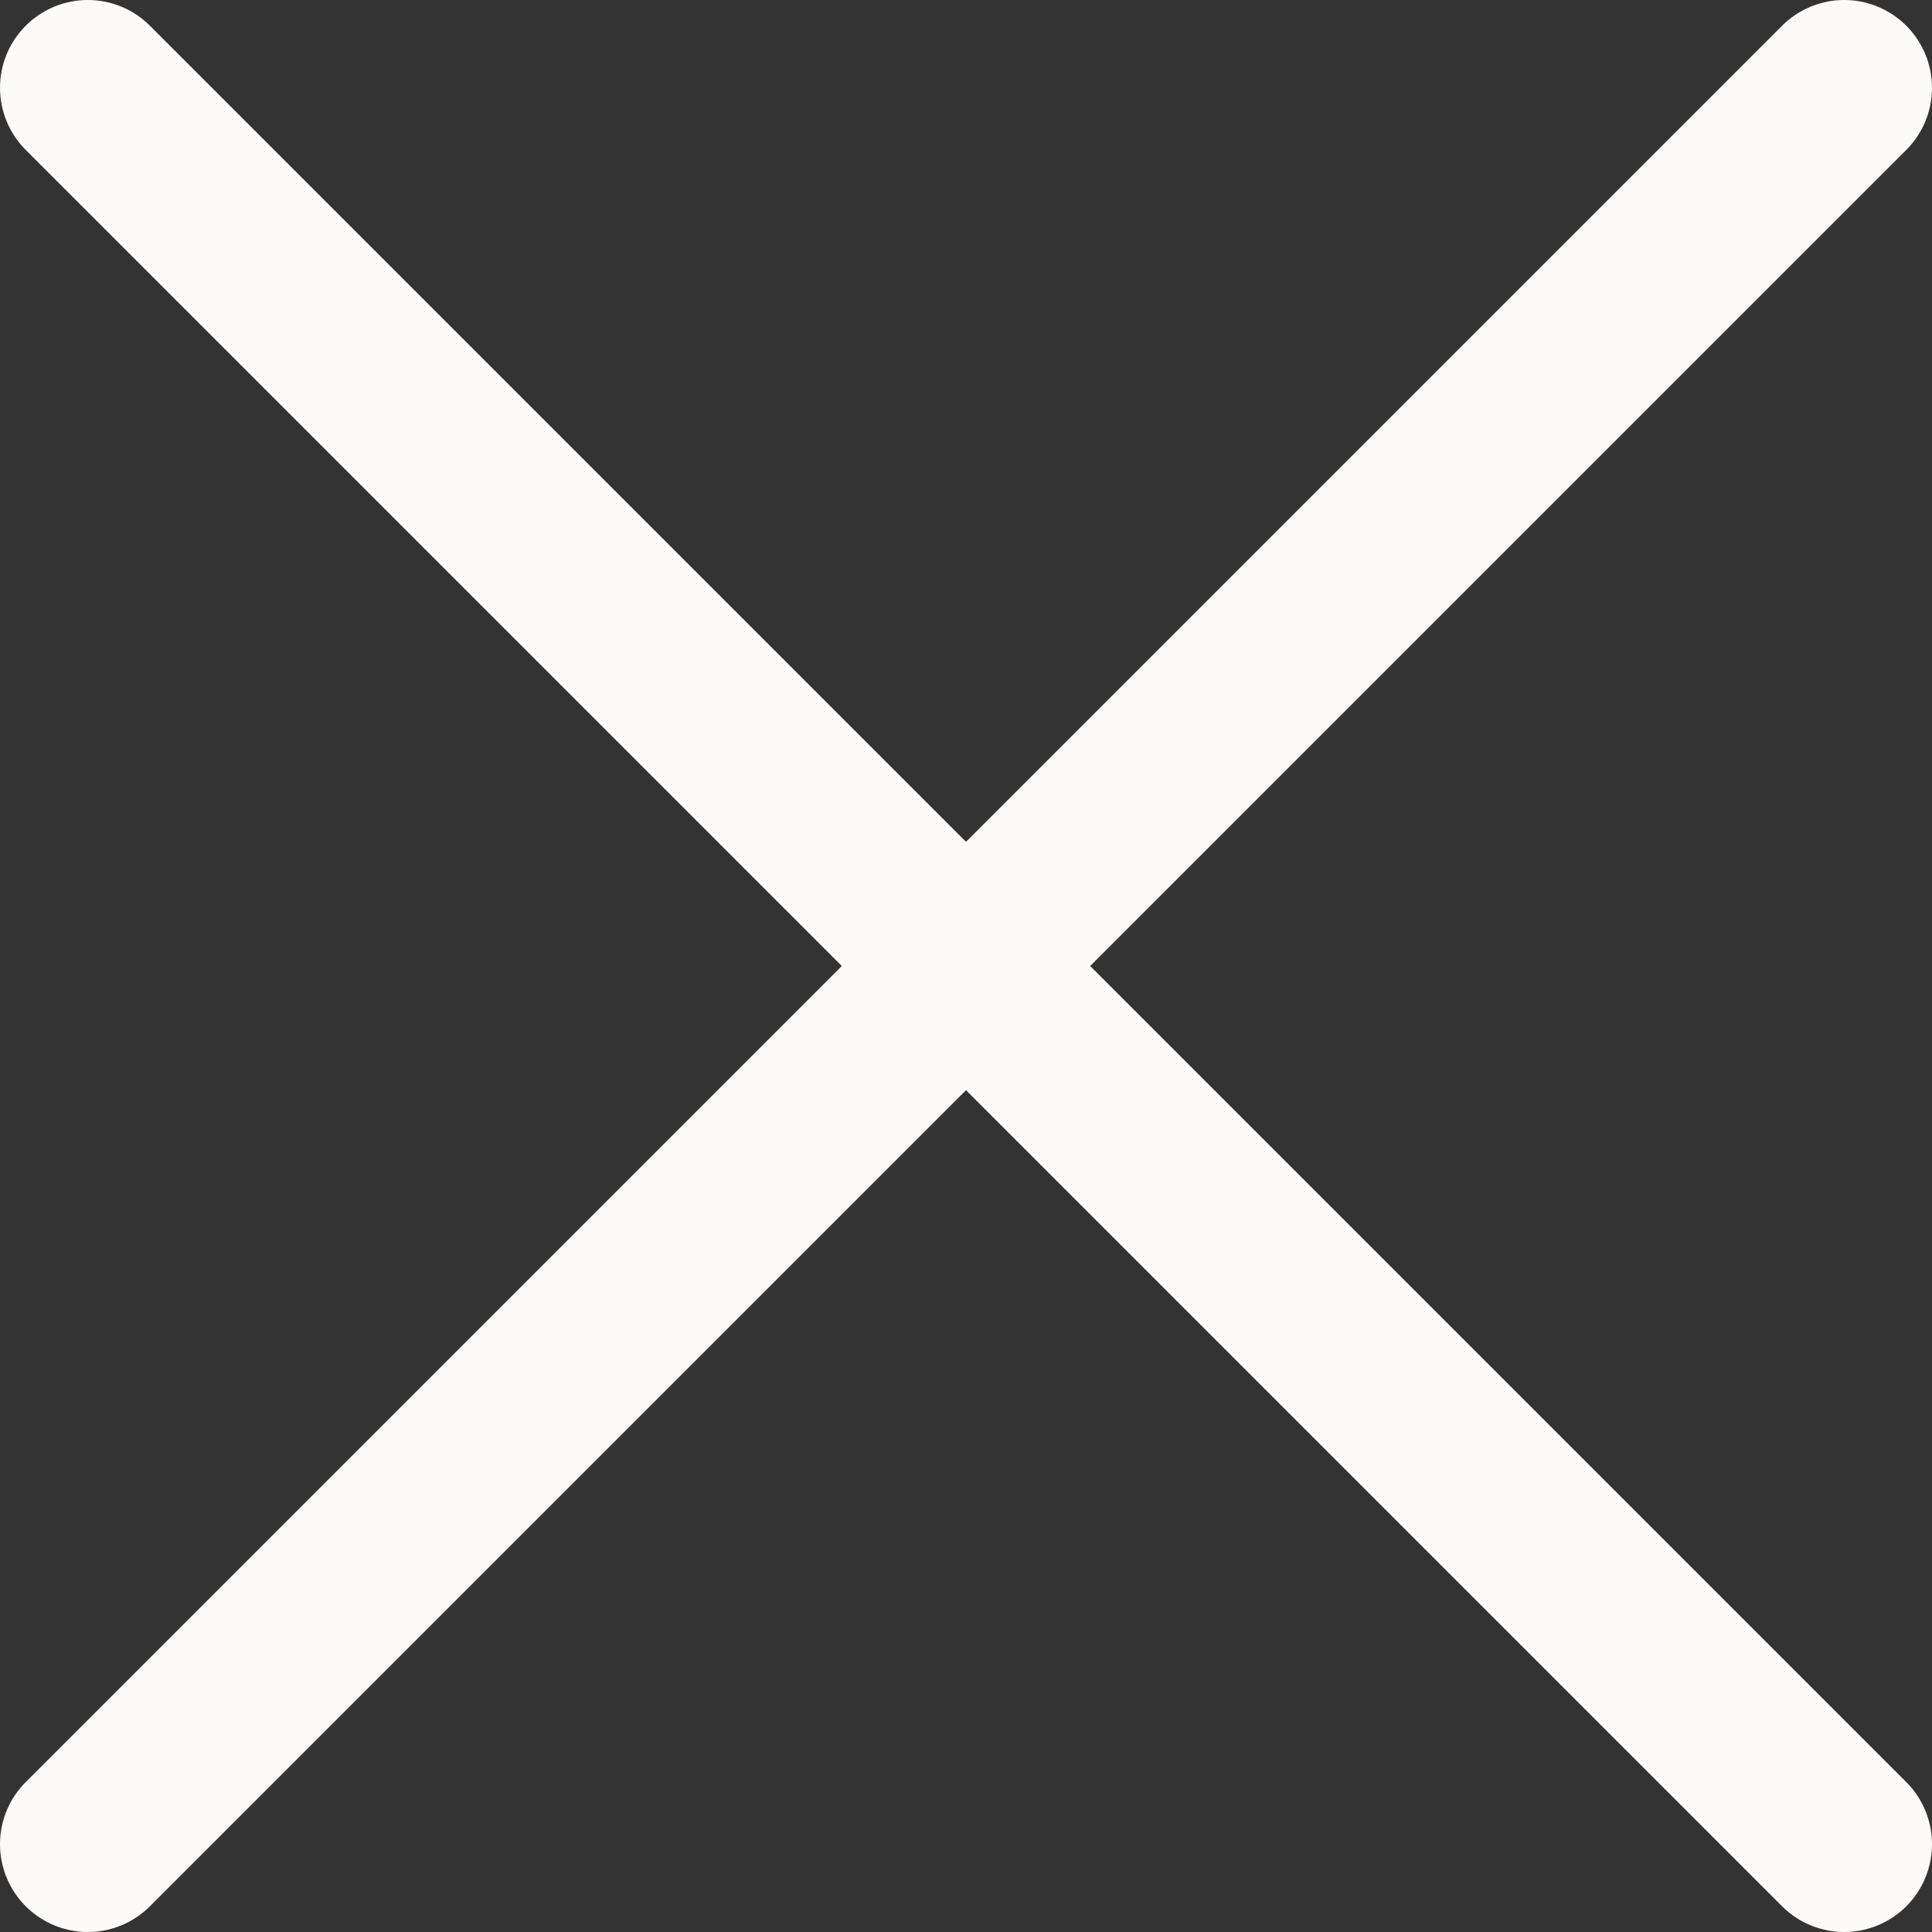
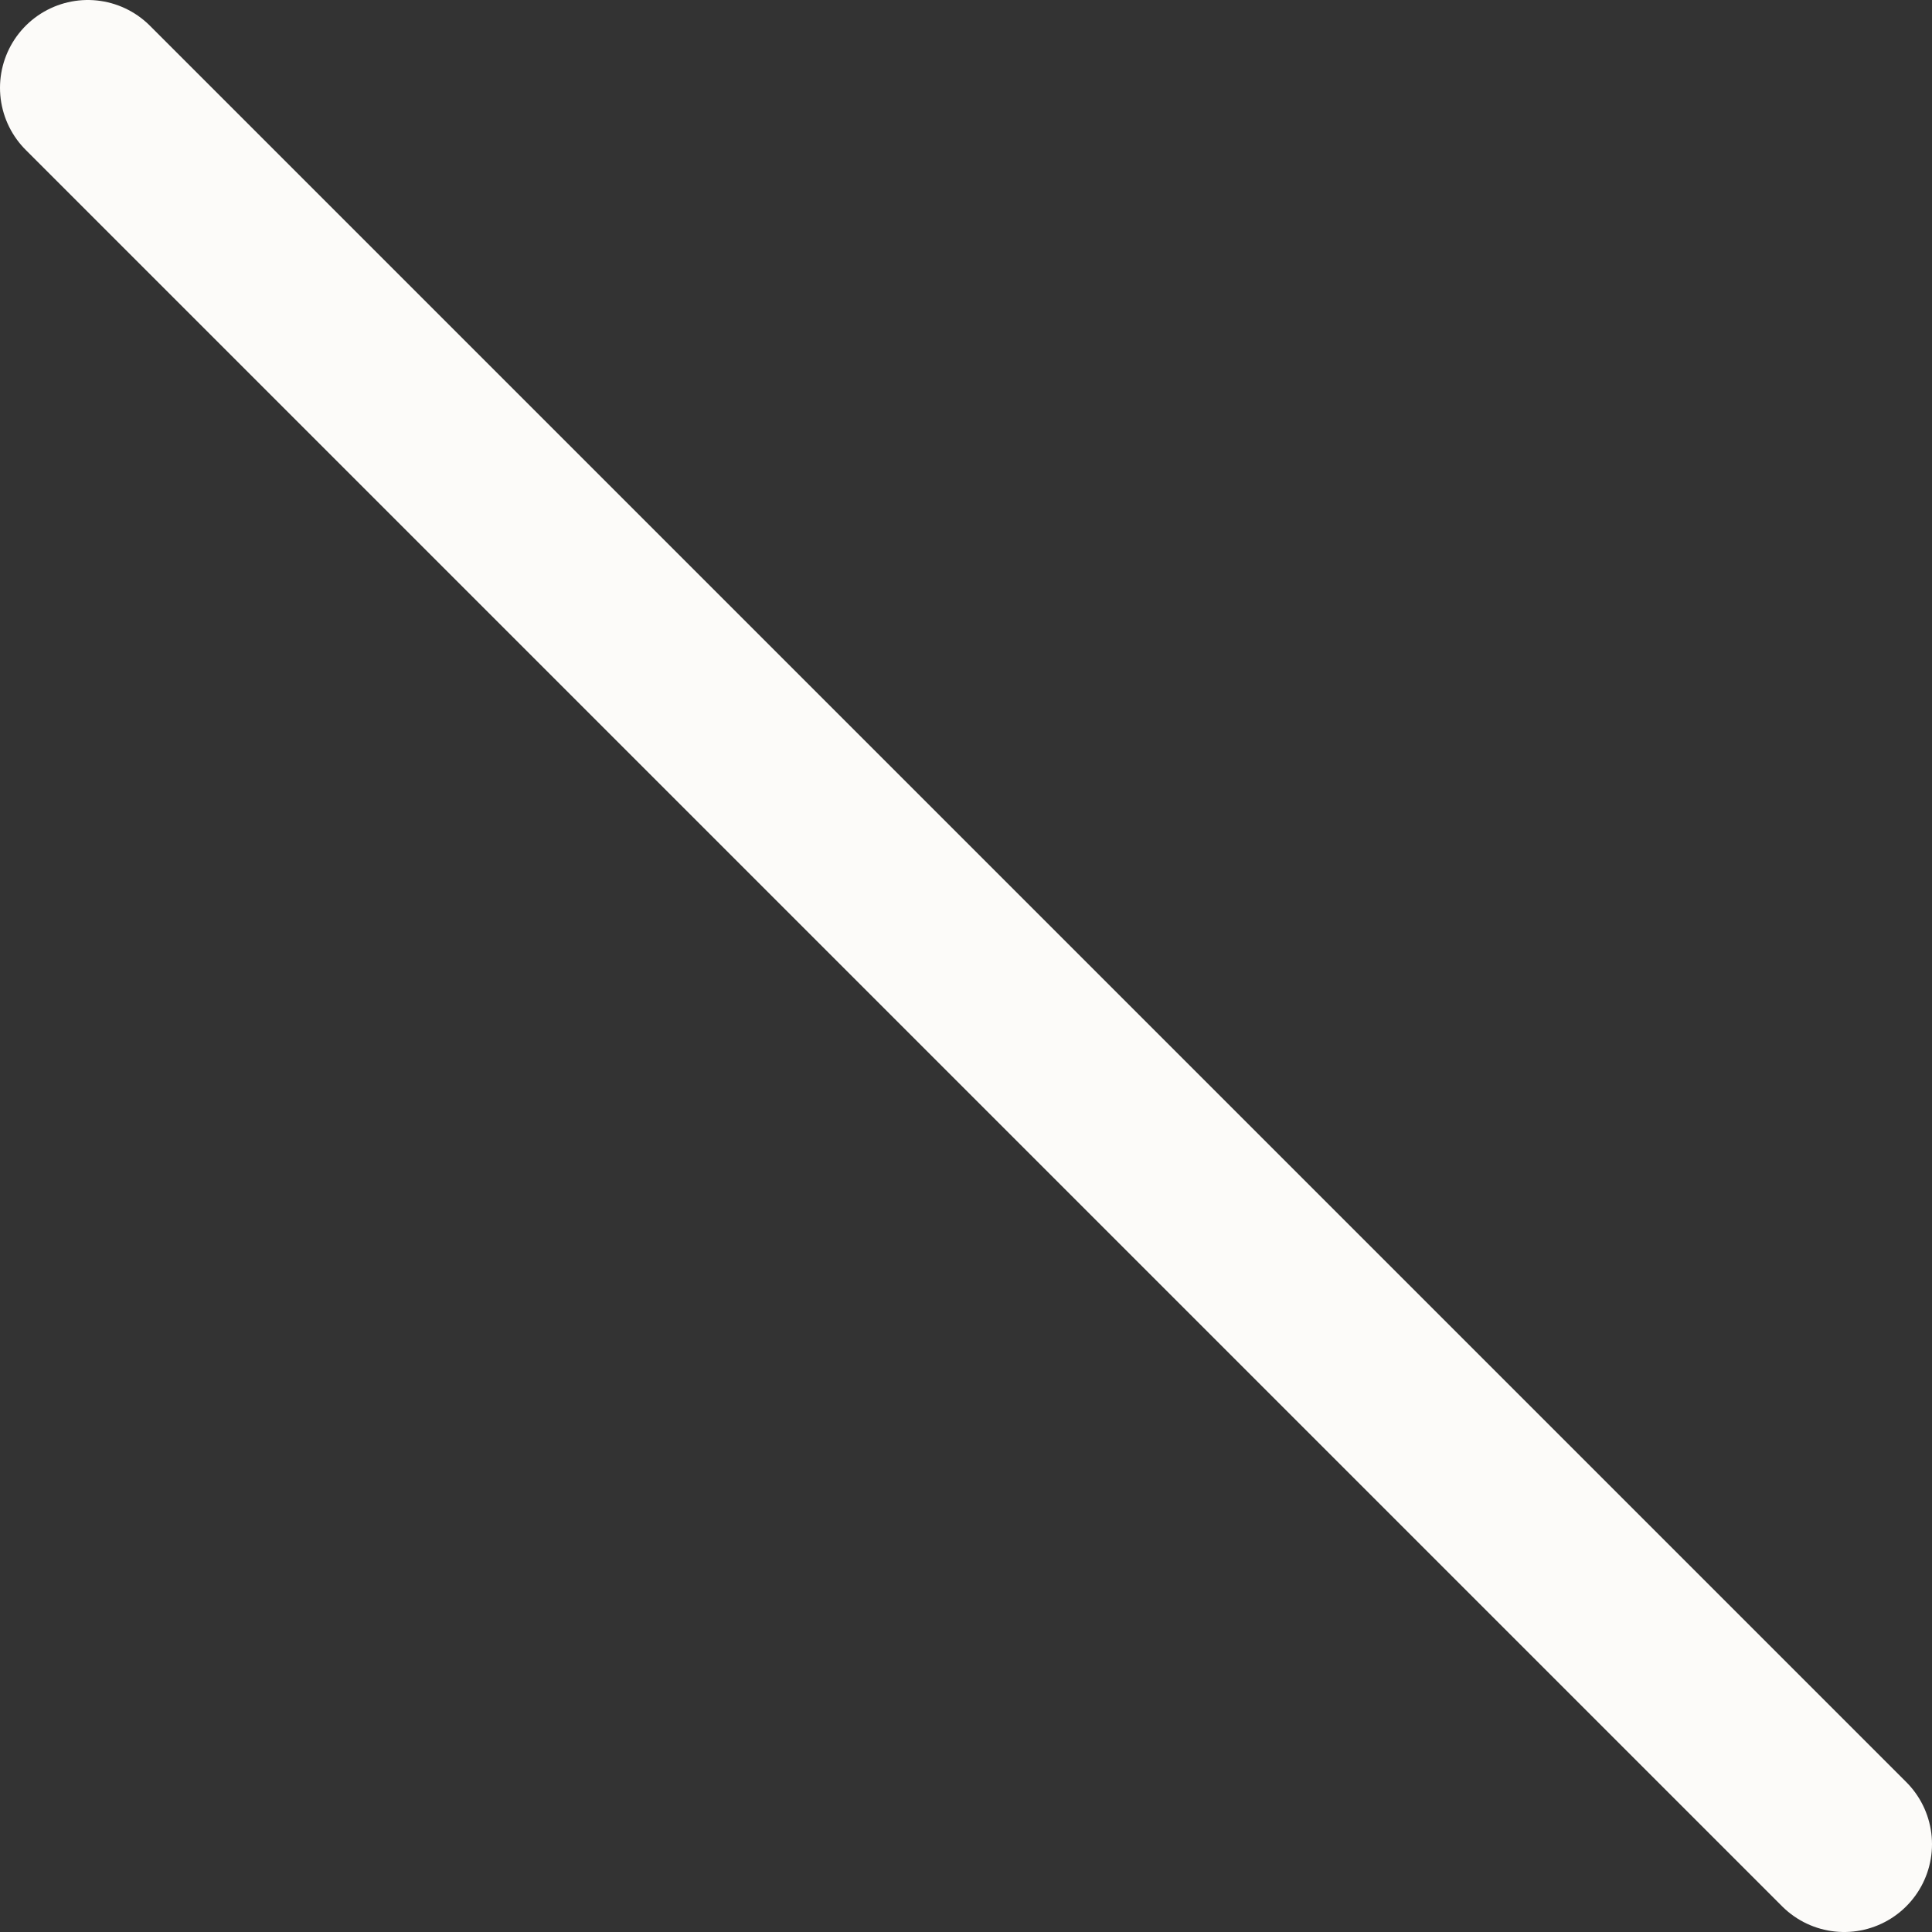
<svg xmlns="http://www.w3.org/2000/svg" width="22" height="22" viewBox="0 0 22 22" fill="none">
  <rect x="0" y="0" width="22" height="22" fill="#333333" stroke="none" />
  <path d="M1 1L21 21" stroke="#FCFBF9" stroke-width="2" stroke-linecap="round" />
-   <path d="M21 1L1 21" stroke="#FCFBF9" stroke-width="2" stroke-linecap="round" />
</svg>